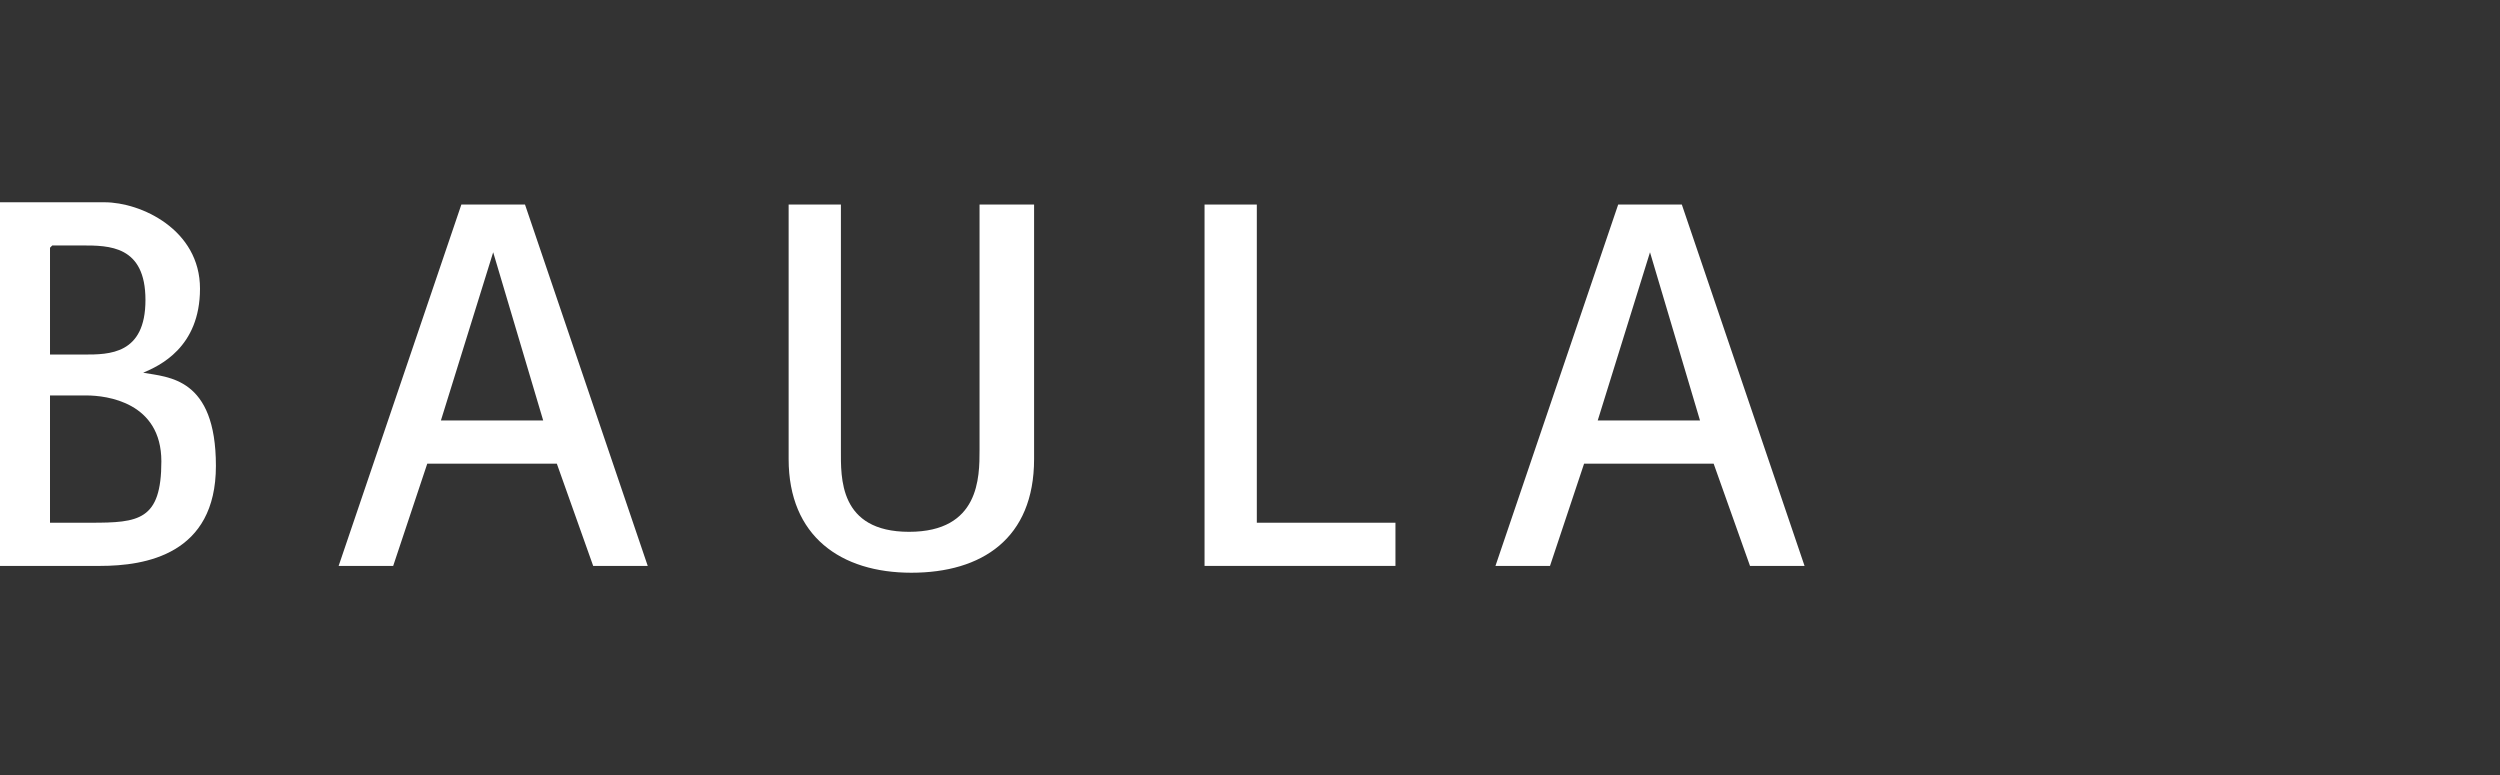
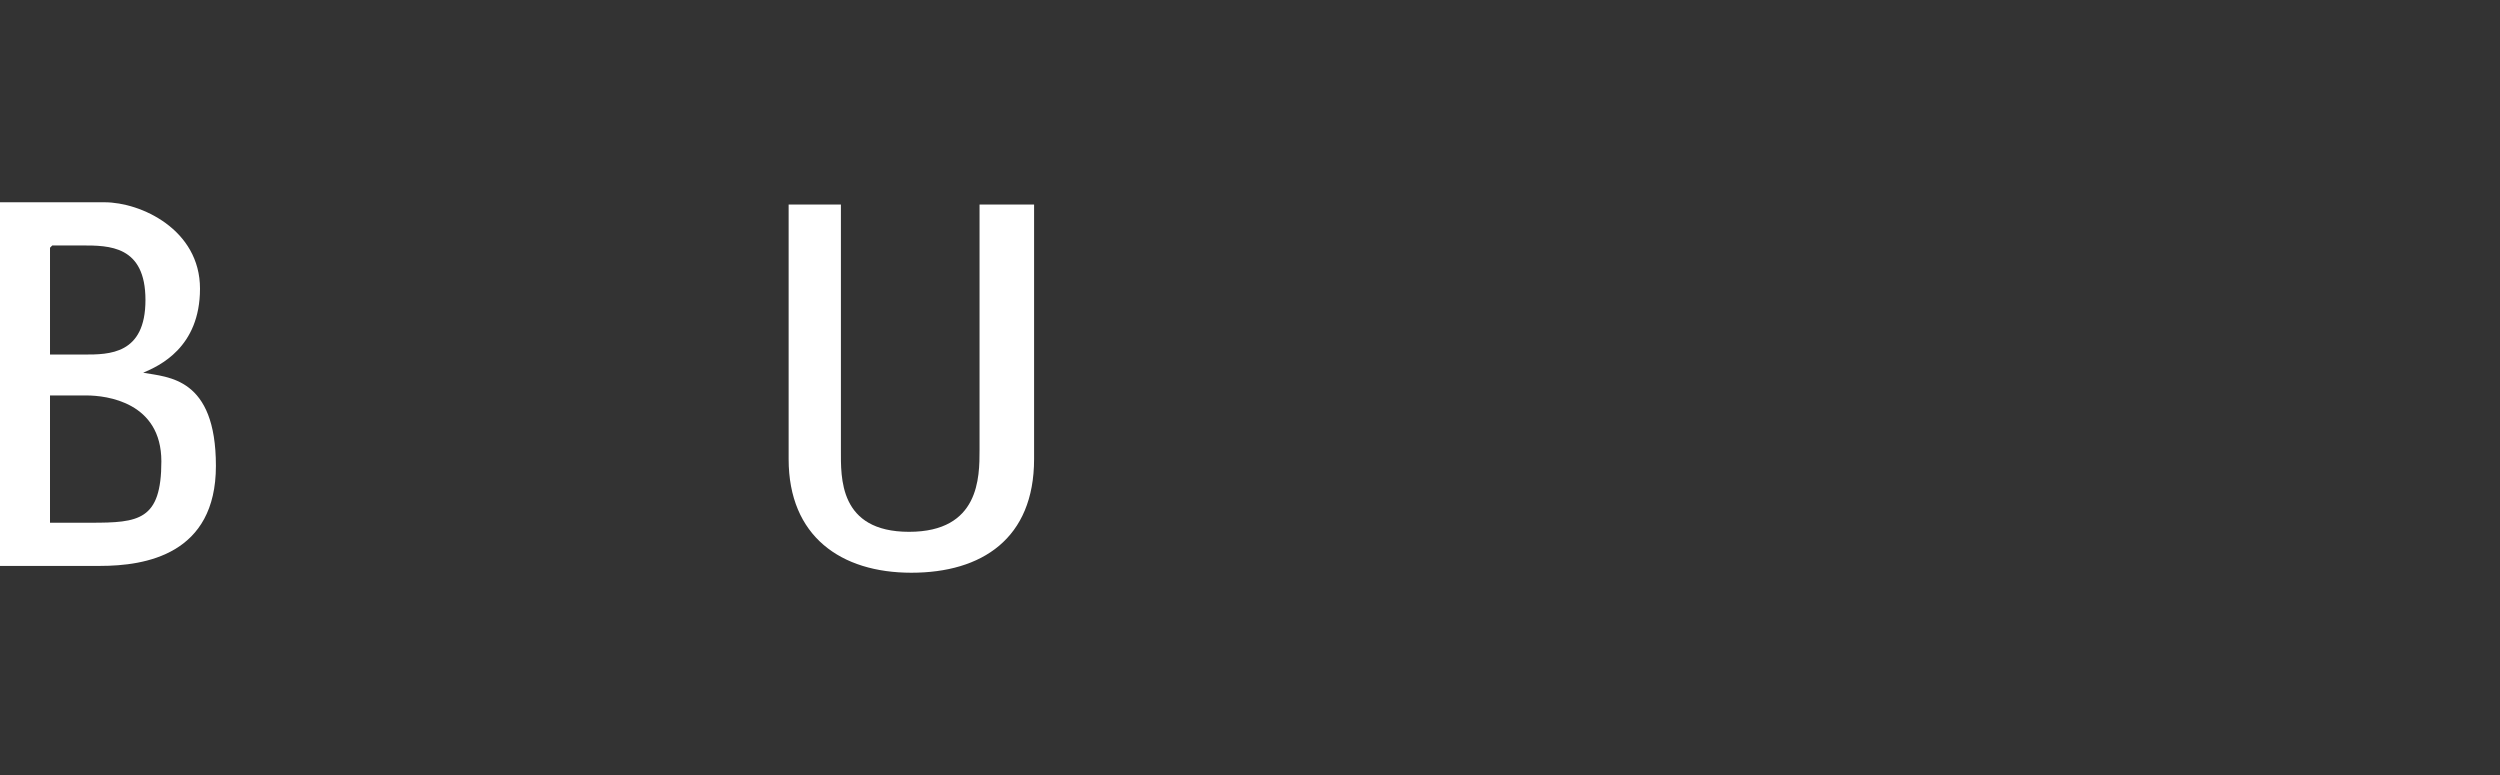
<svg xmlns="http://www.w3.org/2000/svg" id="Capa_2" data-name="Capa 2" version="1.1" viewBox="0 0 110 34.1">
  <rect x="0" y="0" width="110" height="34.1" fill="#333333" stroke="none" />
  <defs>
    <style>
      .cls-1 {
        fill: #fff;
        stroke-width: 0px;
      }
    </style>
  </defs>
  <g id="Capa_1-2" data-name="Capa 1-2">
    <path class="cls-1" d="M2.3,17.4h1.5c.9,0,3.3.3,3.3,2.9s-1,2.7-3.1,2.7h-1.8s0-5.6,0-5.6ZM2.3,10.8h1.3c1.2,0,2.8,0,2.8,2.4s-1.6,2.4-2.7,2.4h-1.5v-4.7h0ZM0,24.9h4.4c2,0,5.1-.5,5.1-4.4s-2.1-3.9-3.2-4.1h0c.7-.3,2.5-1.1,2.5-3.7s-2.6-3.8-4.2-3.8H0v15.9Z" />
-     <path class="cls-1" d="M21.7,11.1h0l2.2,7.4h-4.5s2.3-7.4,2.3-7.4ZM20.3,9l-5.4,15.9h2.4l1.5-4.5h5.7l1.6,4.5h2.4l-5.4-15.9h-2.8Z" />
-     <path class="cls-1" d="M45.4,9h-2.3v10.8c0,1.2,0,3.6-3.1,3.6s-3-2.4-3-3.6v-10.8h-2.3v11.2c0,3.4,2.3,5,5.4,5s5.4-1.5,5.4-5v-11.2h0Z" />
-     <polygon class="cls-1" points="53 9 53 24.9 61.4 24.9 61.4 23 55.3 23 55.3 9 53 9" />
-     <path class="cls-1" d="M72.6,11.1h0l2.2,7.4h-4.5s2.3-7.4,2.3-7.4ZM71.2,9l-5.4,15.9h2.4l1.5-4.5h5.7l1.6,4.5h2.4l-5.4-15.9h-2.8Z" />
+     <path class="cls-1" d="M45.4,9h-2.3v10.8c0,1.2,0,3.6-3.1,3.6s-3-2.4-3-3.6v-10.8h-2.3v11.2c0,3.4,2.3,5,5.4,5s5.4-1.5,5.4-5v-11.2h0" />
  </g>
</svg>